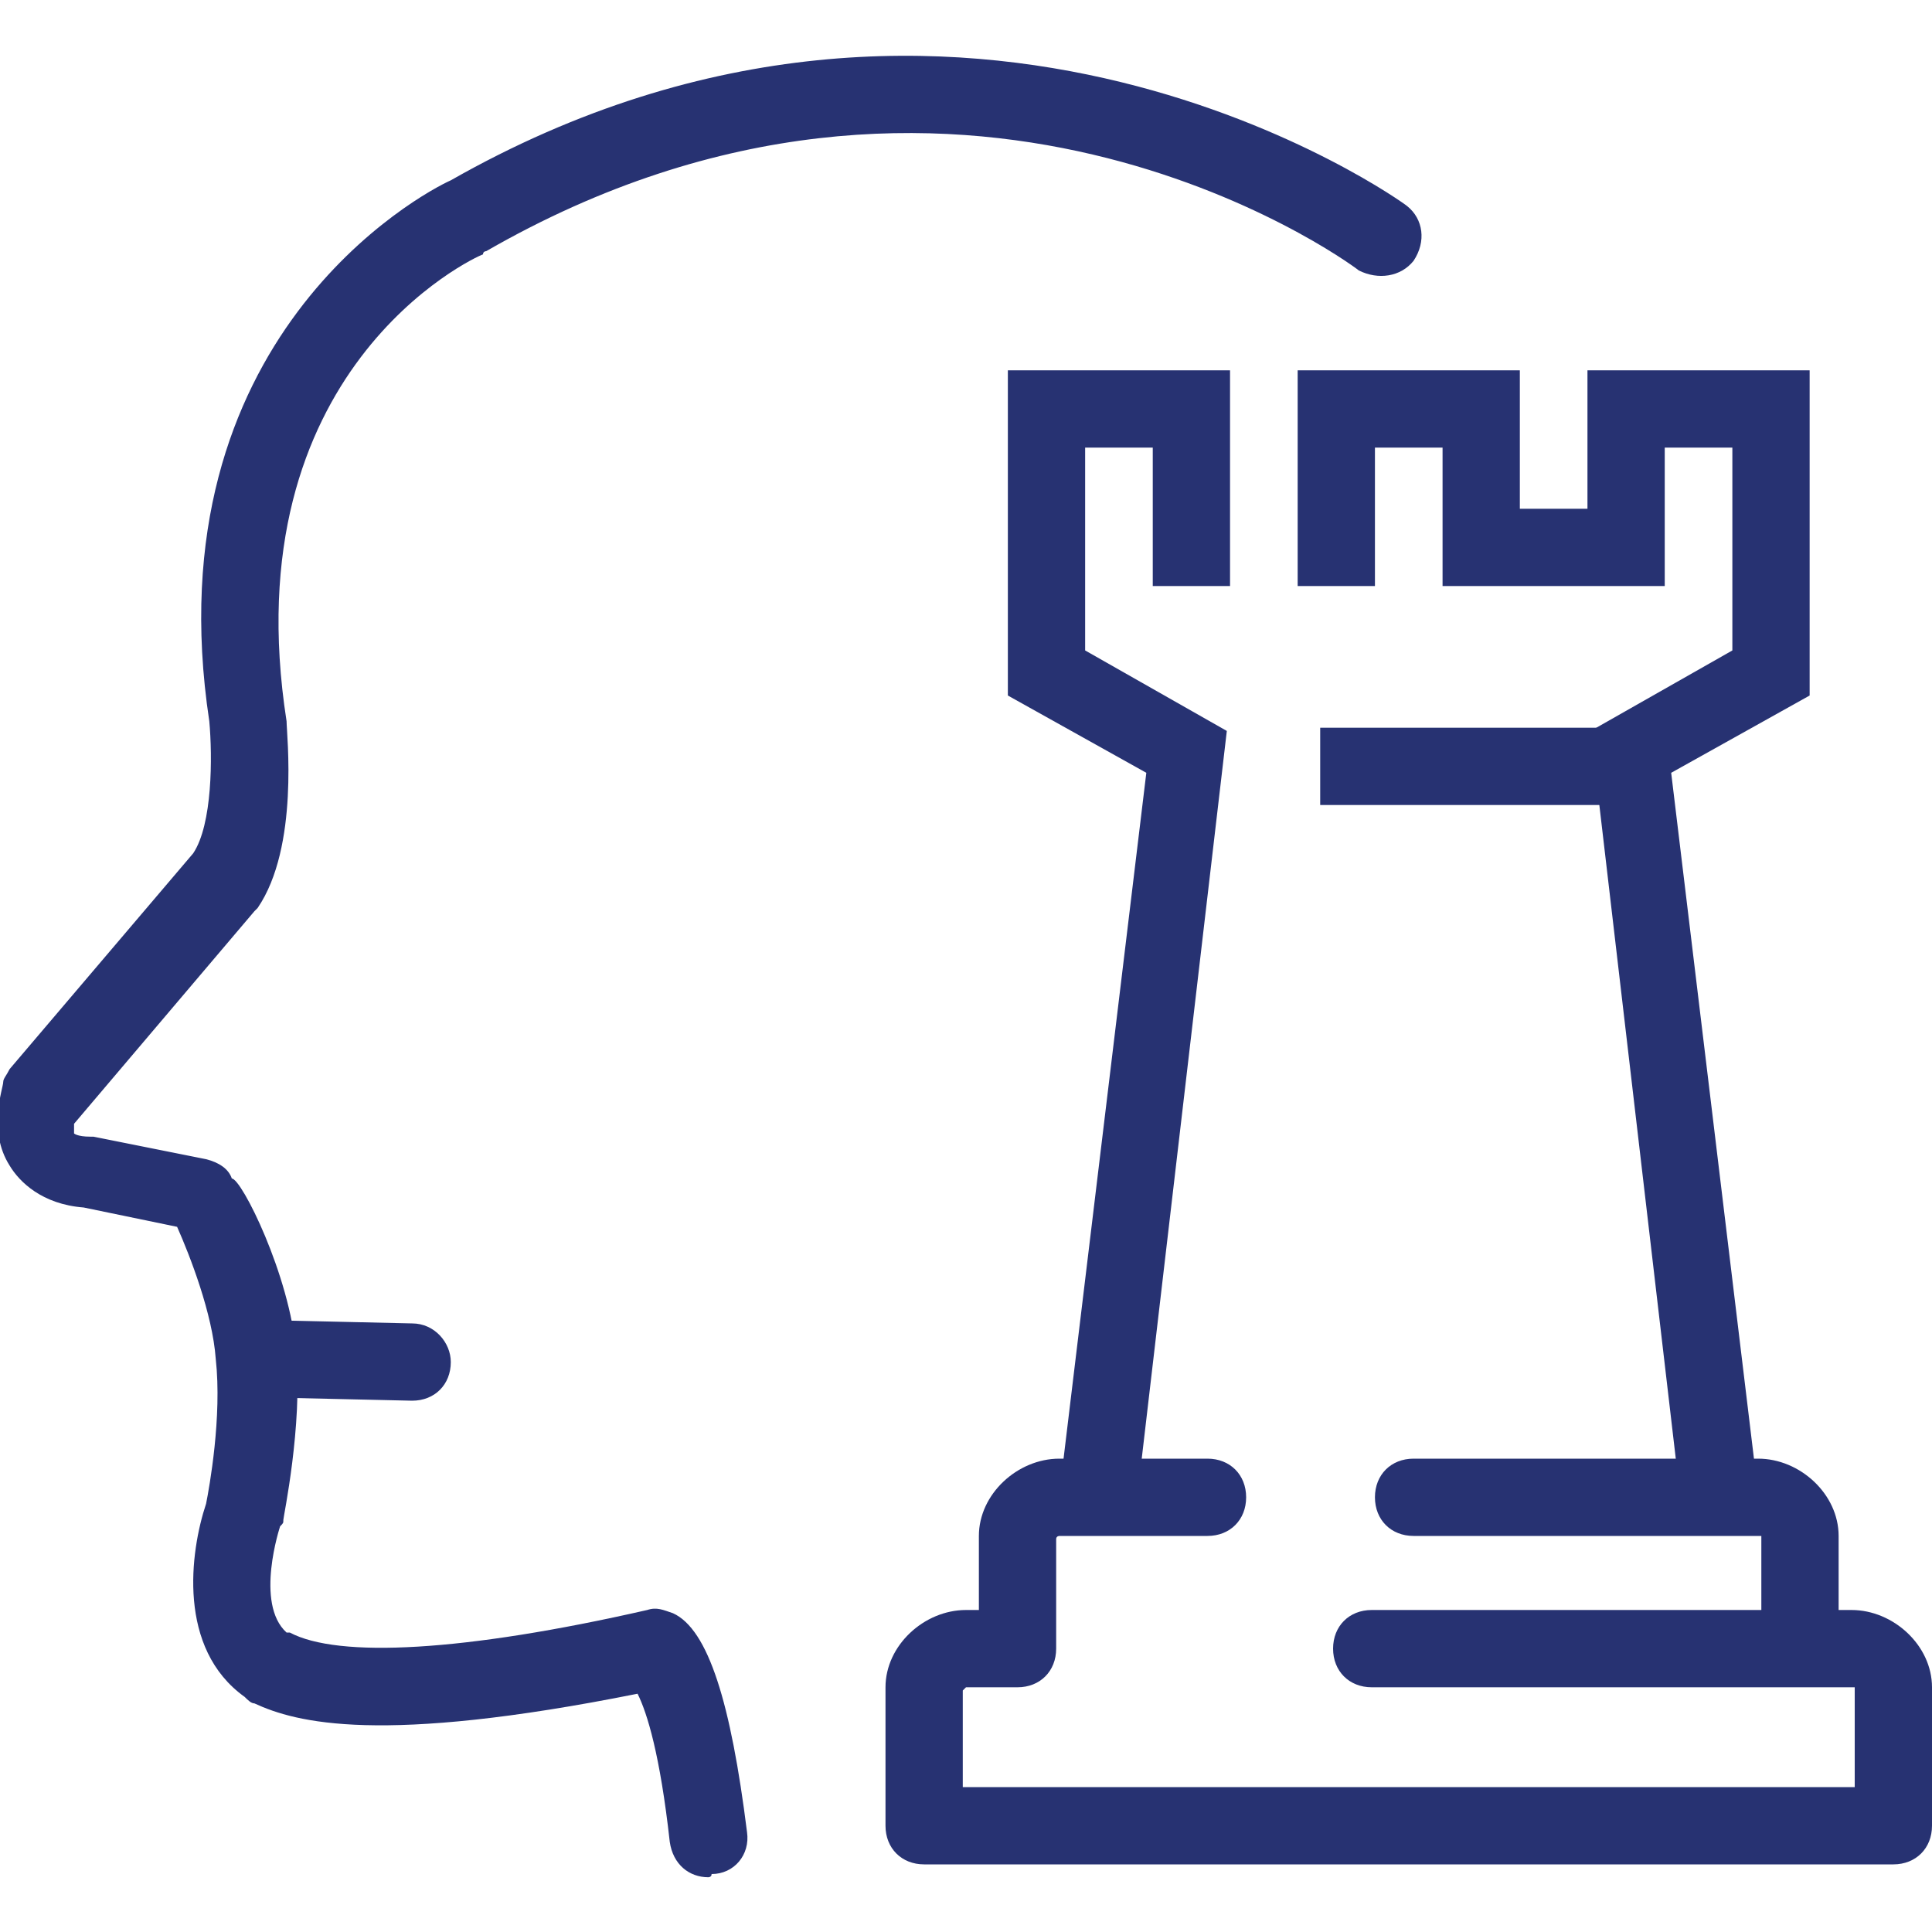
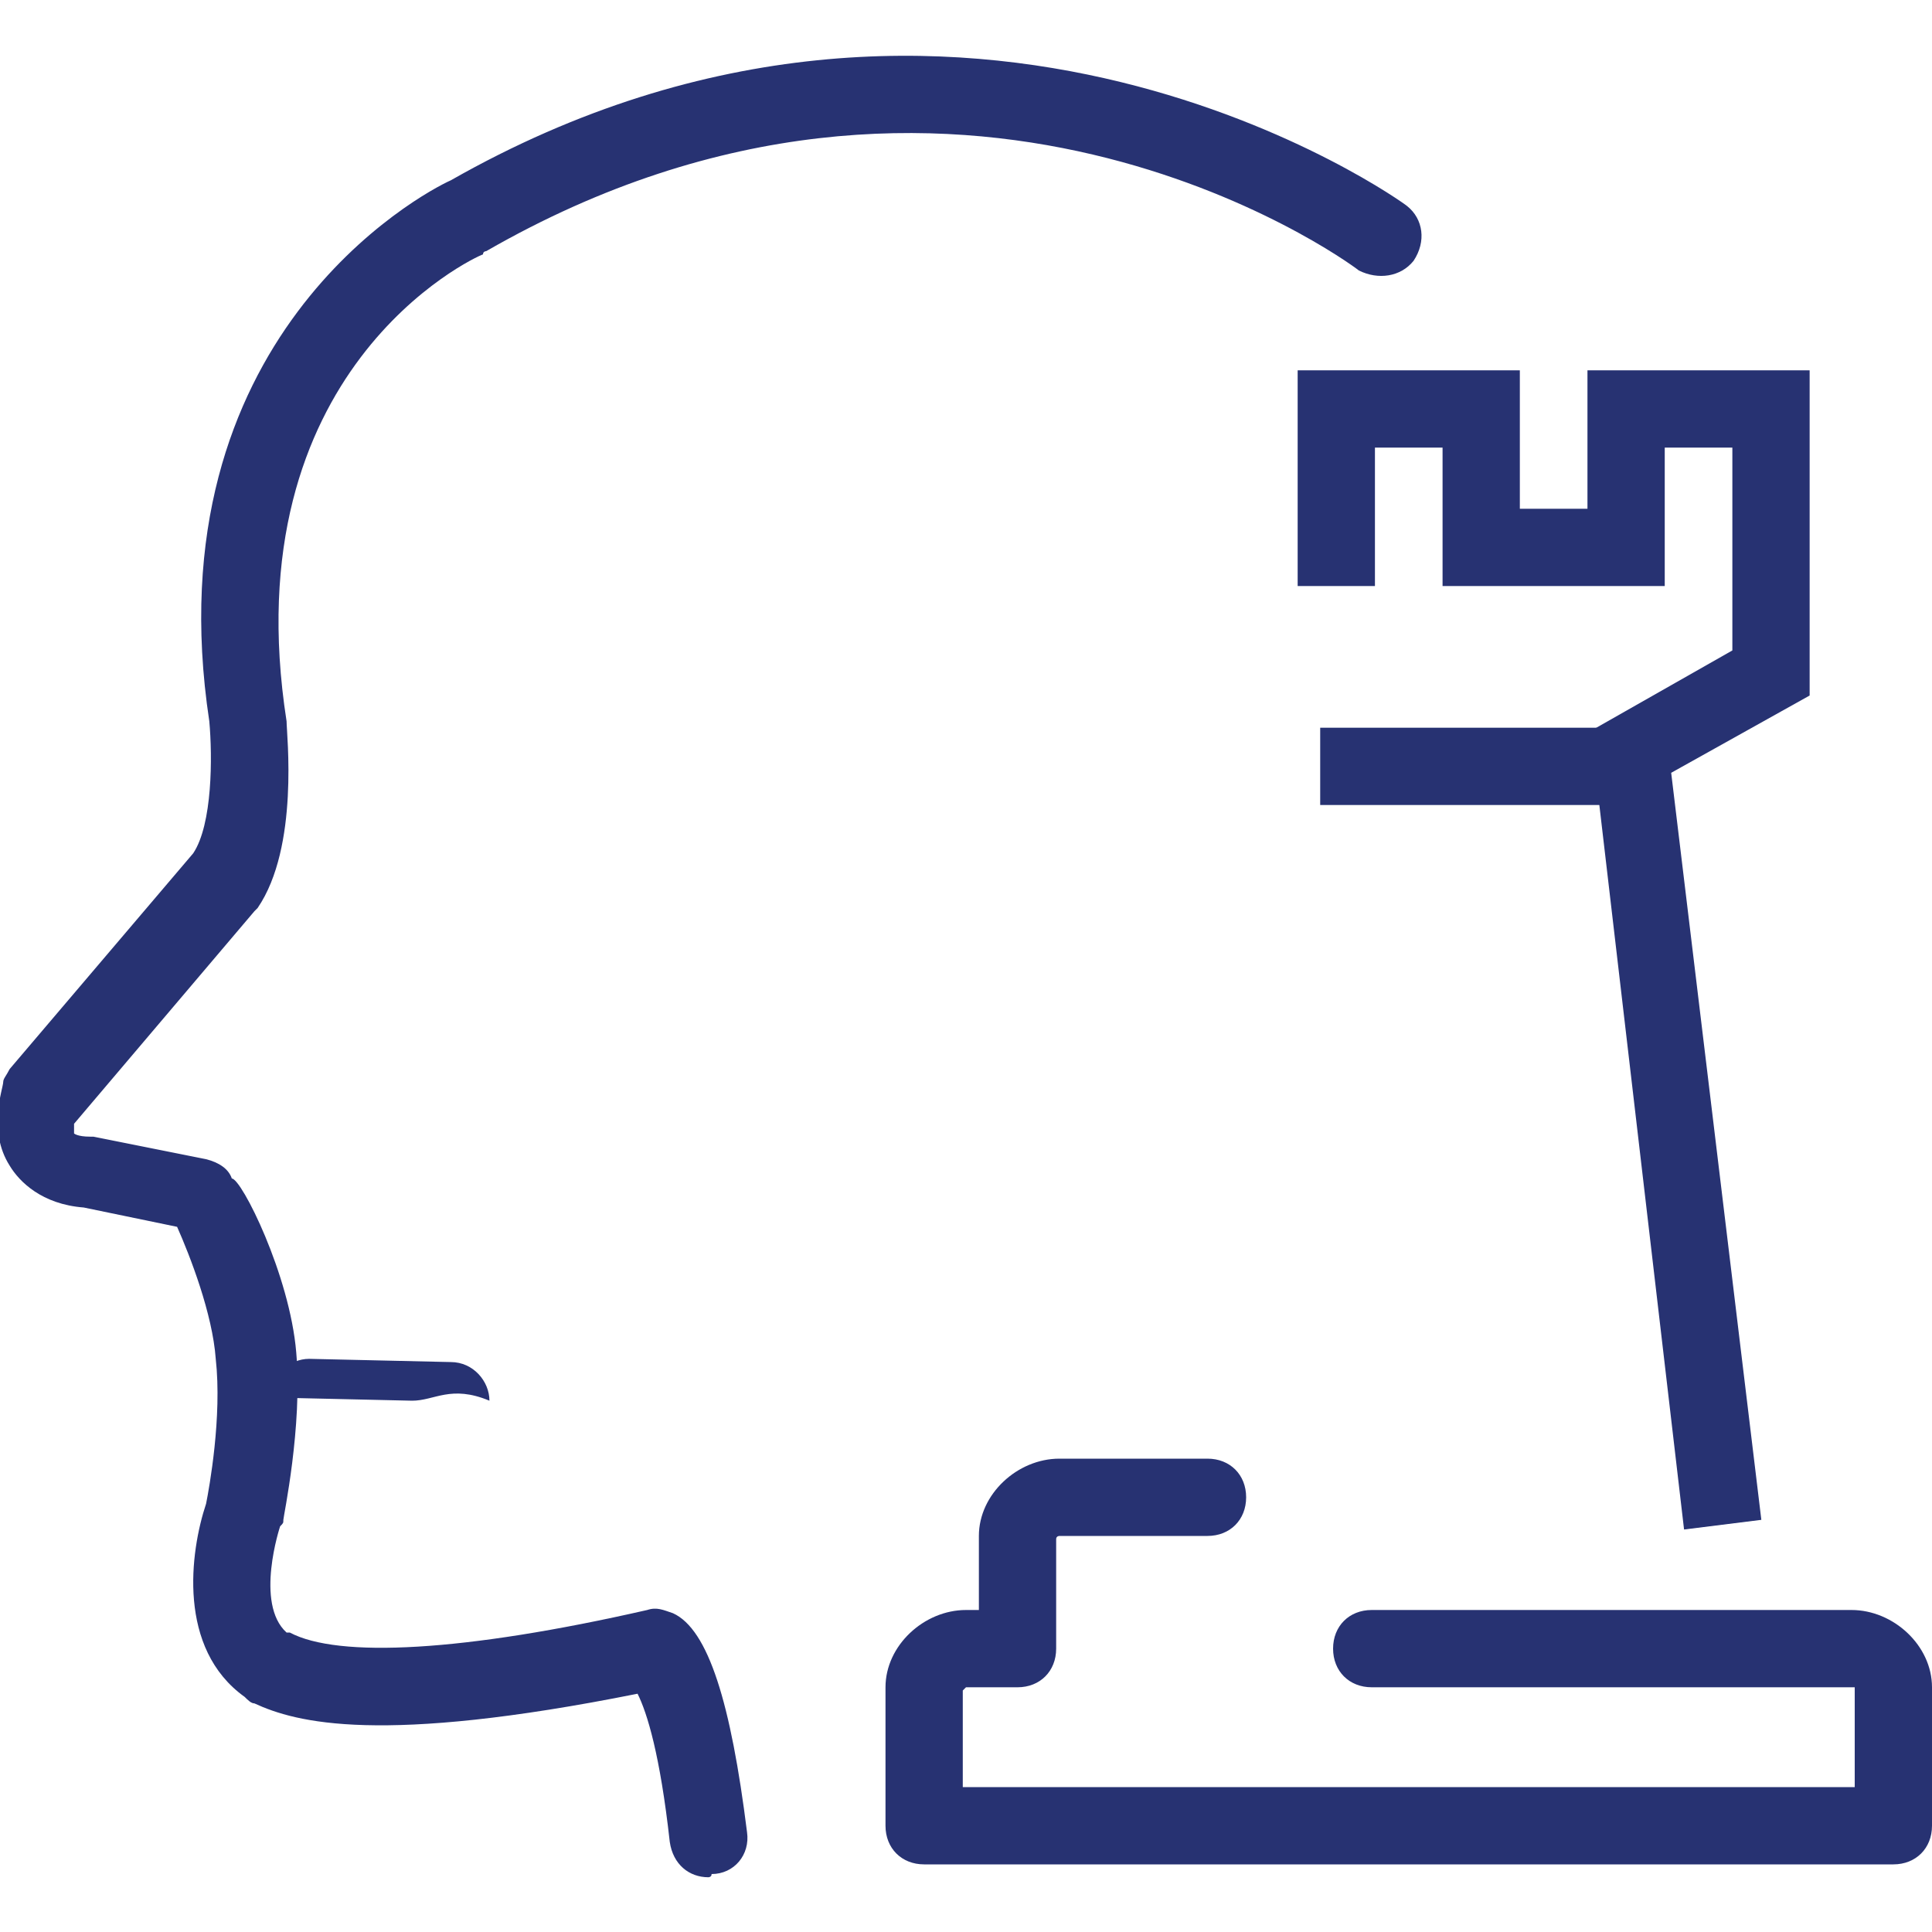
<svg xmlns="http://www.w3.org/2000/svg" version="1.1" id="图层_1" x="0px" y="0px" viewBox="0 0 60 60" style="enable-background:new 0 0 60 60;" xml:space="preserve">
  <style type="text/css">
	.st0{fill:#273272;}
</style>
  <g>
    <g>
      <g>
        <g>
          <path class="st0" d="M22,58.3c-0.6,0-1.1-0.4-1.2-1.1c-0.3-2.7-0.7-4-1-4.6c-8,1.6-10.6,0.9-11.9,0.3c0,0,0,0,0,0      c-0.1,0-0.2-0.1-0.3-0.2c-2.1-1.5-1.7-4.5-1.2-6c0.1-0.5,0.5-2.7,0.3-4.5c-0.1-1.4-0.8-3.2-1.2-4.1l-2.9-0.6      c-1.3-0.1-2-0.8-2.3-1.3c-0.7-1.1-0.2-2.4-0.2-2.6c0-0.1,0.1-0.2,0.2-0.4l5.7-6.7c0.6-0.9,0.6-3,0.5-4.1C4.7,10.5,13.1,6,14,5.6      c16-9.1,29.6,0.7,29.7,0.8c0.5,0.4,0.6,1.1,0.2,1.7c-0.4,0.5-1.1,0.6-1.7,0.3l0,0c-0.5-0.4-12.5-9-27.1-0.6c0,0-0.1,0-0.1,0.1      c-0.3,0.1-7.8,3.6-6.1,14.5c0,0.4,0.4,3.9-0.9,5.8c0,0-0.1,0.1-0.1,0.1l-5.6,6.6c0,0.1,0,0.2,0,0.3c0,0,0.1,0.1,0.5,0.1      c0,0,0.1,0,0.1,0l3.5,0.7c0.4,0.1,0.7,0.3,0.8,0.6C7.5,36.6,9,39.6,9.2,42c0.2,2.3-0.4,5.1-0.4,5.2c0,0.1,0,0.1-0.1,0.2      c0,0-0.8,2.4,0.2,3.3c0,0,0.1,0,0.1,0c1.5,0.8,5.4,0.6,11.1-0.7c0.3-0.1,0.5,0,0.8,0.1c1.1,0.5,1.8,2.8,2.3,6.8      c0.1,0.7-0.4,1.3-1.1,1.3C22.1,58.3,22,58.3,22,58.3z M8,52.9C8,52.9,8,52.9,8,52.9C8,52.9,8,52.9,8,52.9z" />
        </g>
      </g>
      <g>
-         <path class="st0" d="M12.8,43.5C12.8,43.5,12.8,43.5,12.8,43.5l-4.4-0.1c-0.7,0-1.2-0.6-1.2-1.2c0-0.7,0.6-1.2,1.2-1.2l4.4,0.1     c0.7,0,1.2,0.6,1.2,1.2C14,43,13.5,43.5,12.8,43.5z" />
+         <path class="st0" d="M12.8,43.5C12.8,43.5,12.8,43.5,12.8,43.5l-4.4-0.1c0-0.7,0.6-1.2,1.2-1.2l4.4,0.1     c0.7,0,1.2,0.6,1.2,1.2C14,43,13.5,43.5,12.8,43.5z" />
      </g>
    </g>
    <g>
      <g>
-         <path class="st0" d="M55.9,52.1c-0.7,0-1.2-0.5-1.2-1.2v-3.2c0,0-0.1,0-0.1,0l-10.7,0c-0.7,0-1.2-0.5-1.2-1.2s0.5-1.2,1.2-1.2     h10.7c1.3,0,2.5,1.1,2.5,2.4v3.2C57.1,51.5,56.6,52.1,55.9,52.1z" />
-       </g>
+         </g>
      <g>
        <path class="st0" d="M58.8,57.9H28.7c-0.7,0-1.2-0.5-1.2-1.2v-4.3c0-1.3,1.2-2.4,2.5-2.4h0.4v-2.3c0-1.3,1.2-2.4,2.5-2.4h4.6     c0.7,0,1.2,0.5,1.2,1.2s-0.5,1.2-1.2,1.2h-4.6c0,0-0.1,0-0.1,0.1l0,3.4c0,0.7-0.5,1.2-1.2,1.2H30c0,0-0.1,0.1-0.1,0.1l0,3h27.7     v-3.1c0,0-0.1,0-0.1,0l-14.9,0c-0.7,0-1.2-0.5-1.2-1.2s0.5-1.2,1.2-1.2h14.9c1.3,0,2.5,1.1,2.5,2.4v4.3     C60,57.4,59.5,57.9,58.8,57.9z" />
      </g>
    </g>
    <g>
      <g>
        <g>
          <polygon class="st0" points="52.3,47.5 49.4,22.7 53.8,20.2 53.8,13.9 51.7,13.9 51.7,18.2 44.8,18.2 44.8,13.9 42.7,13.9       42.7,18.2 40.3,18.2 40.3,11.5 47.2,11.5 47.2,15.8 49.3,15.8 49.3,11.5 56.2,11.5 56.2,21.6 51.9,24 54.7,47.2     " />
        </g>
      </g>
      <g>
        <g>
-           <polygon class="st0" points="35.2,47.5 32.8,47.2 35.6,24 31.3,21.6 31.3,11.5 38.2,11.5 38.2,18.2 35.8,18.2 35.8,13.9       33.7,13.9 33.7,20.2 38.1,22.7     " />
-         </g>
+           </g>
      </g>
    </g>
    <g>
      <rect x="41" y="22.6" class="st0" width="9.1" height="2.4" />
    </g>
  </g>
</svg>